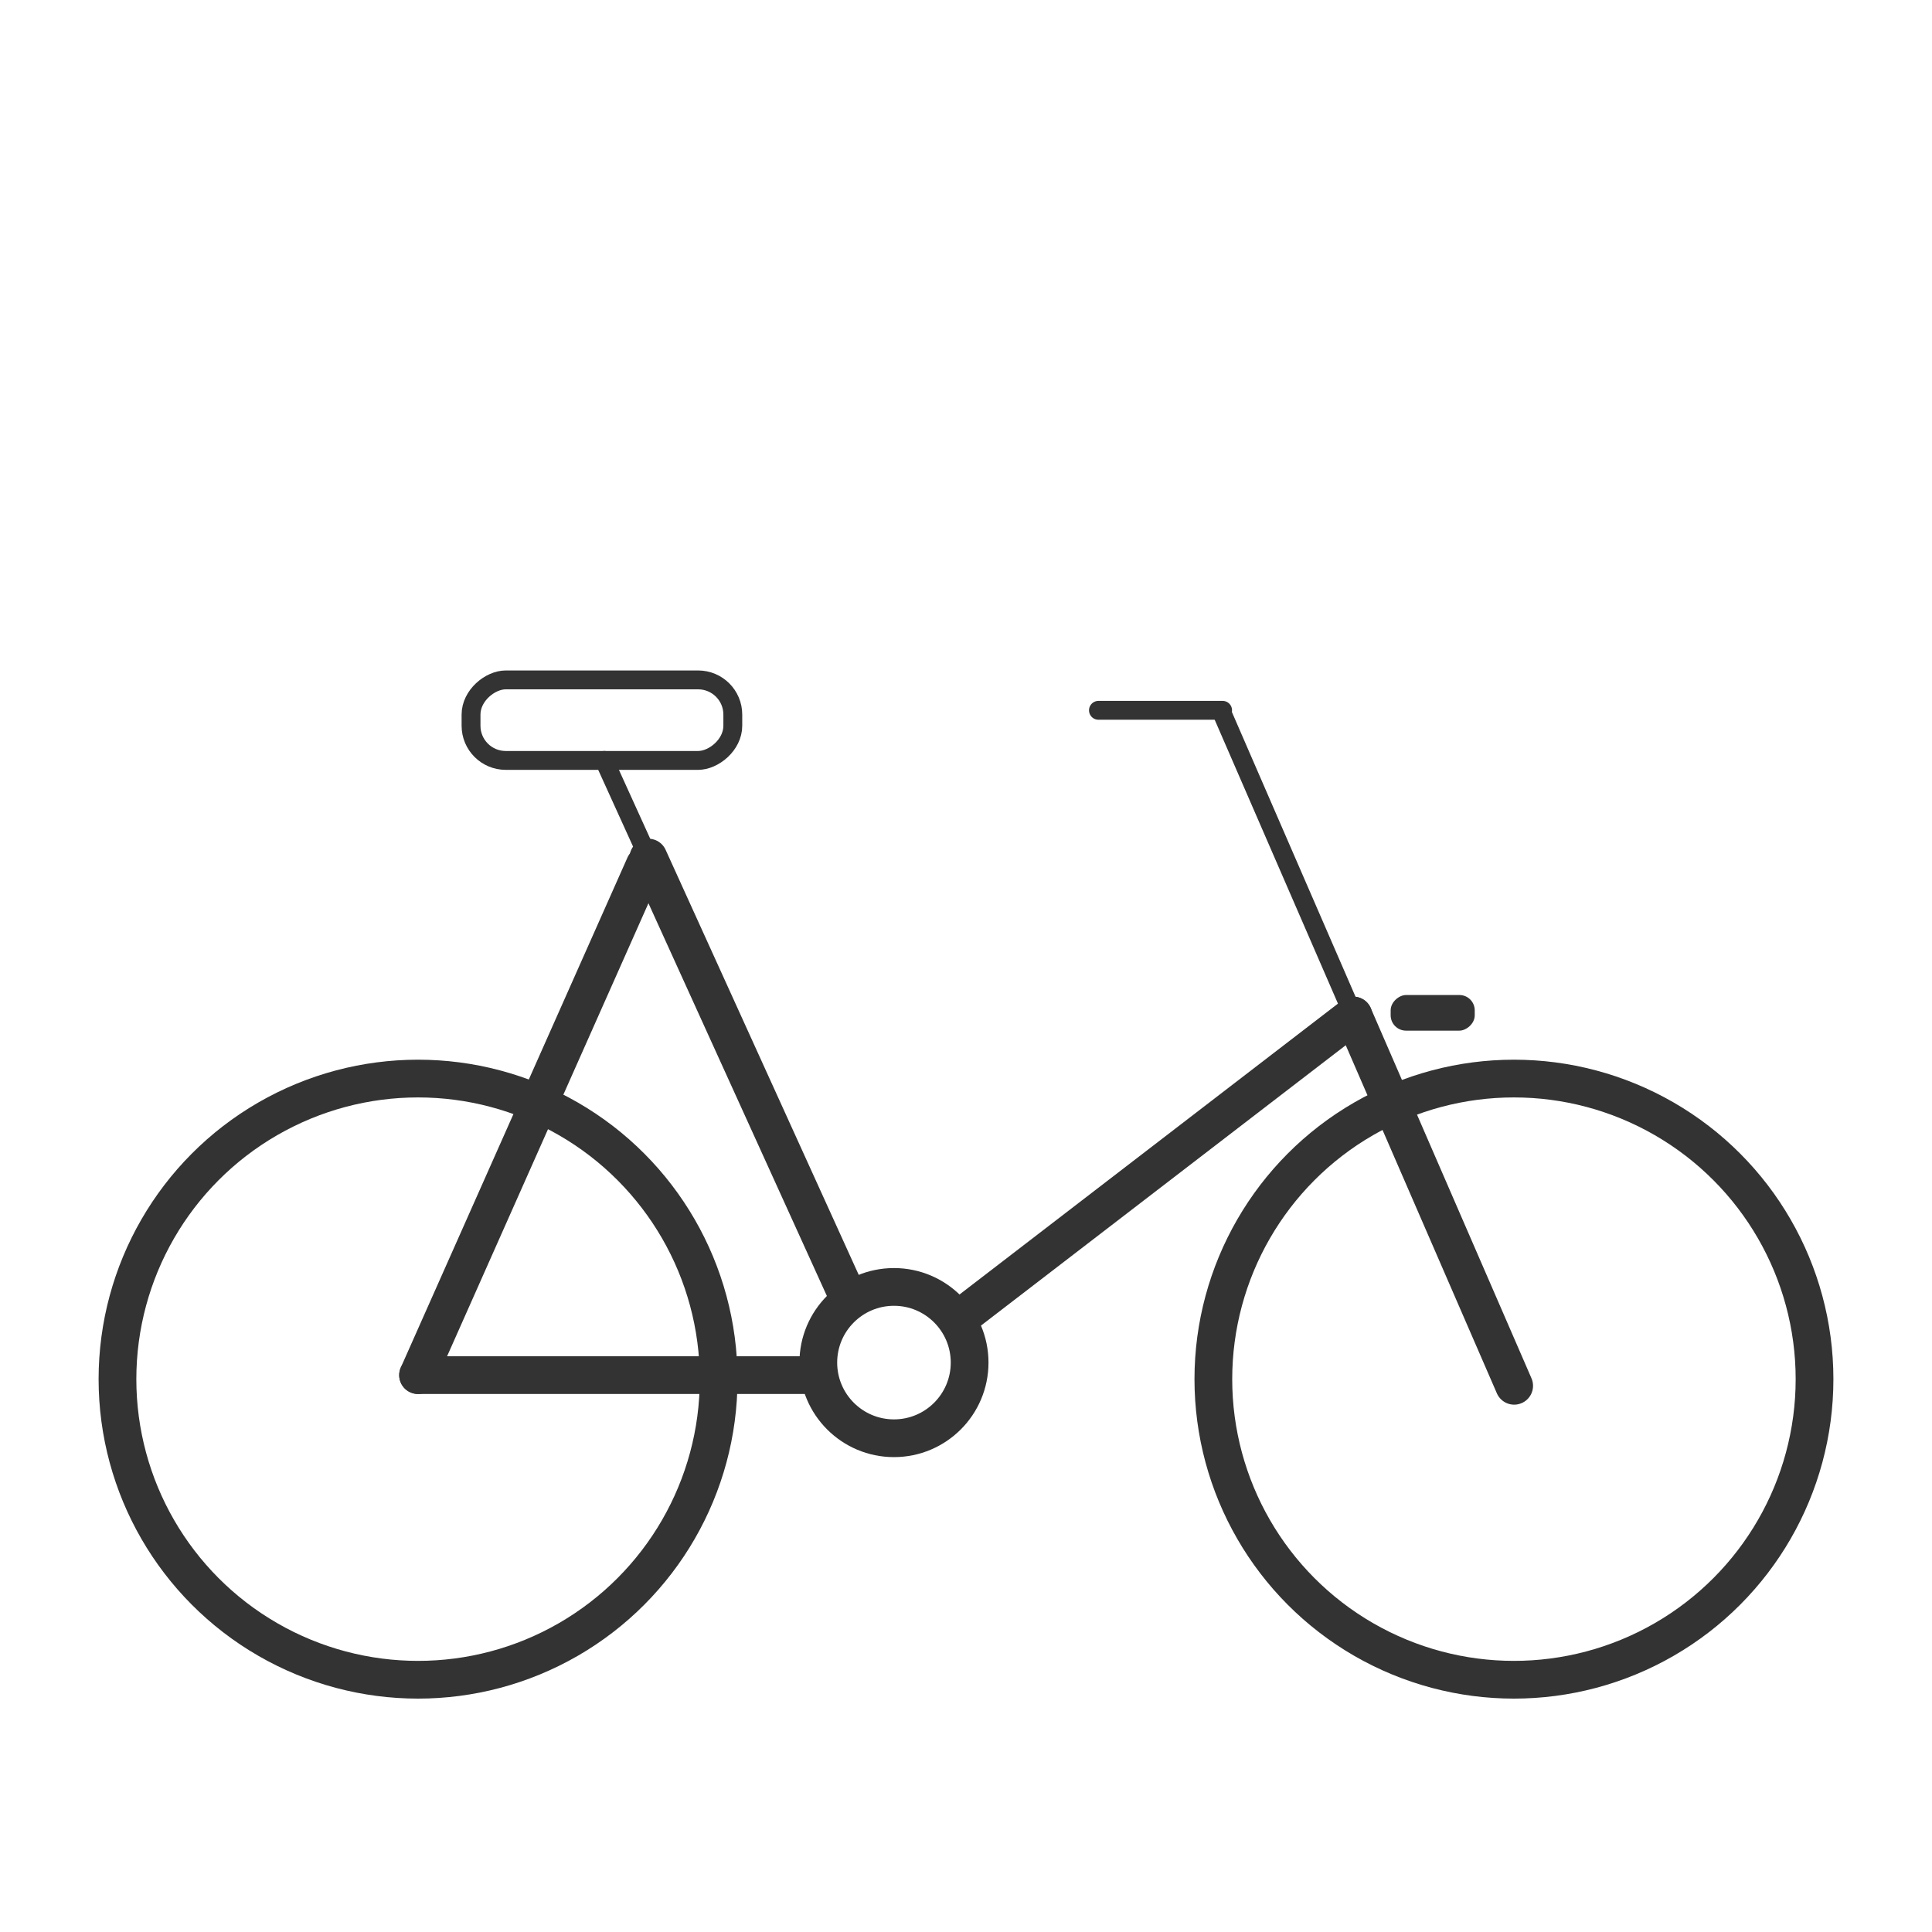
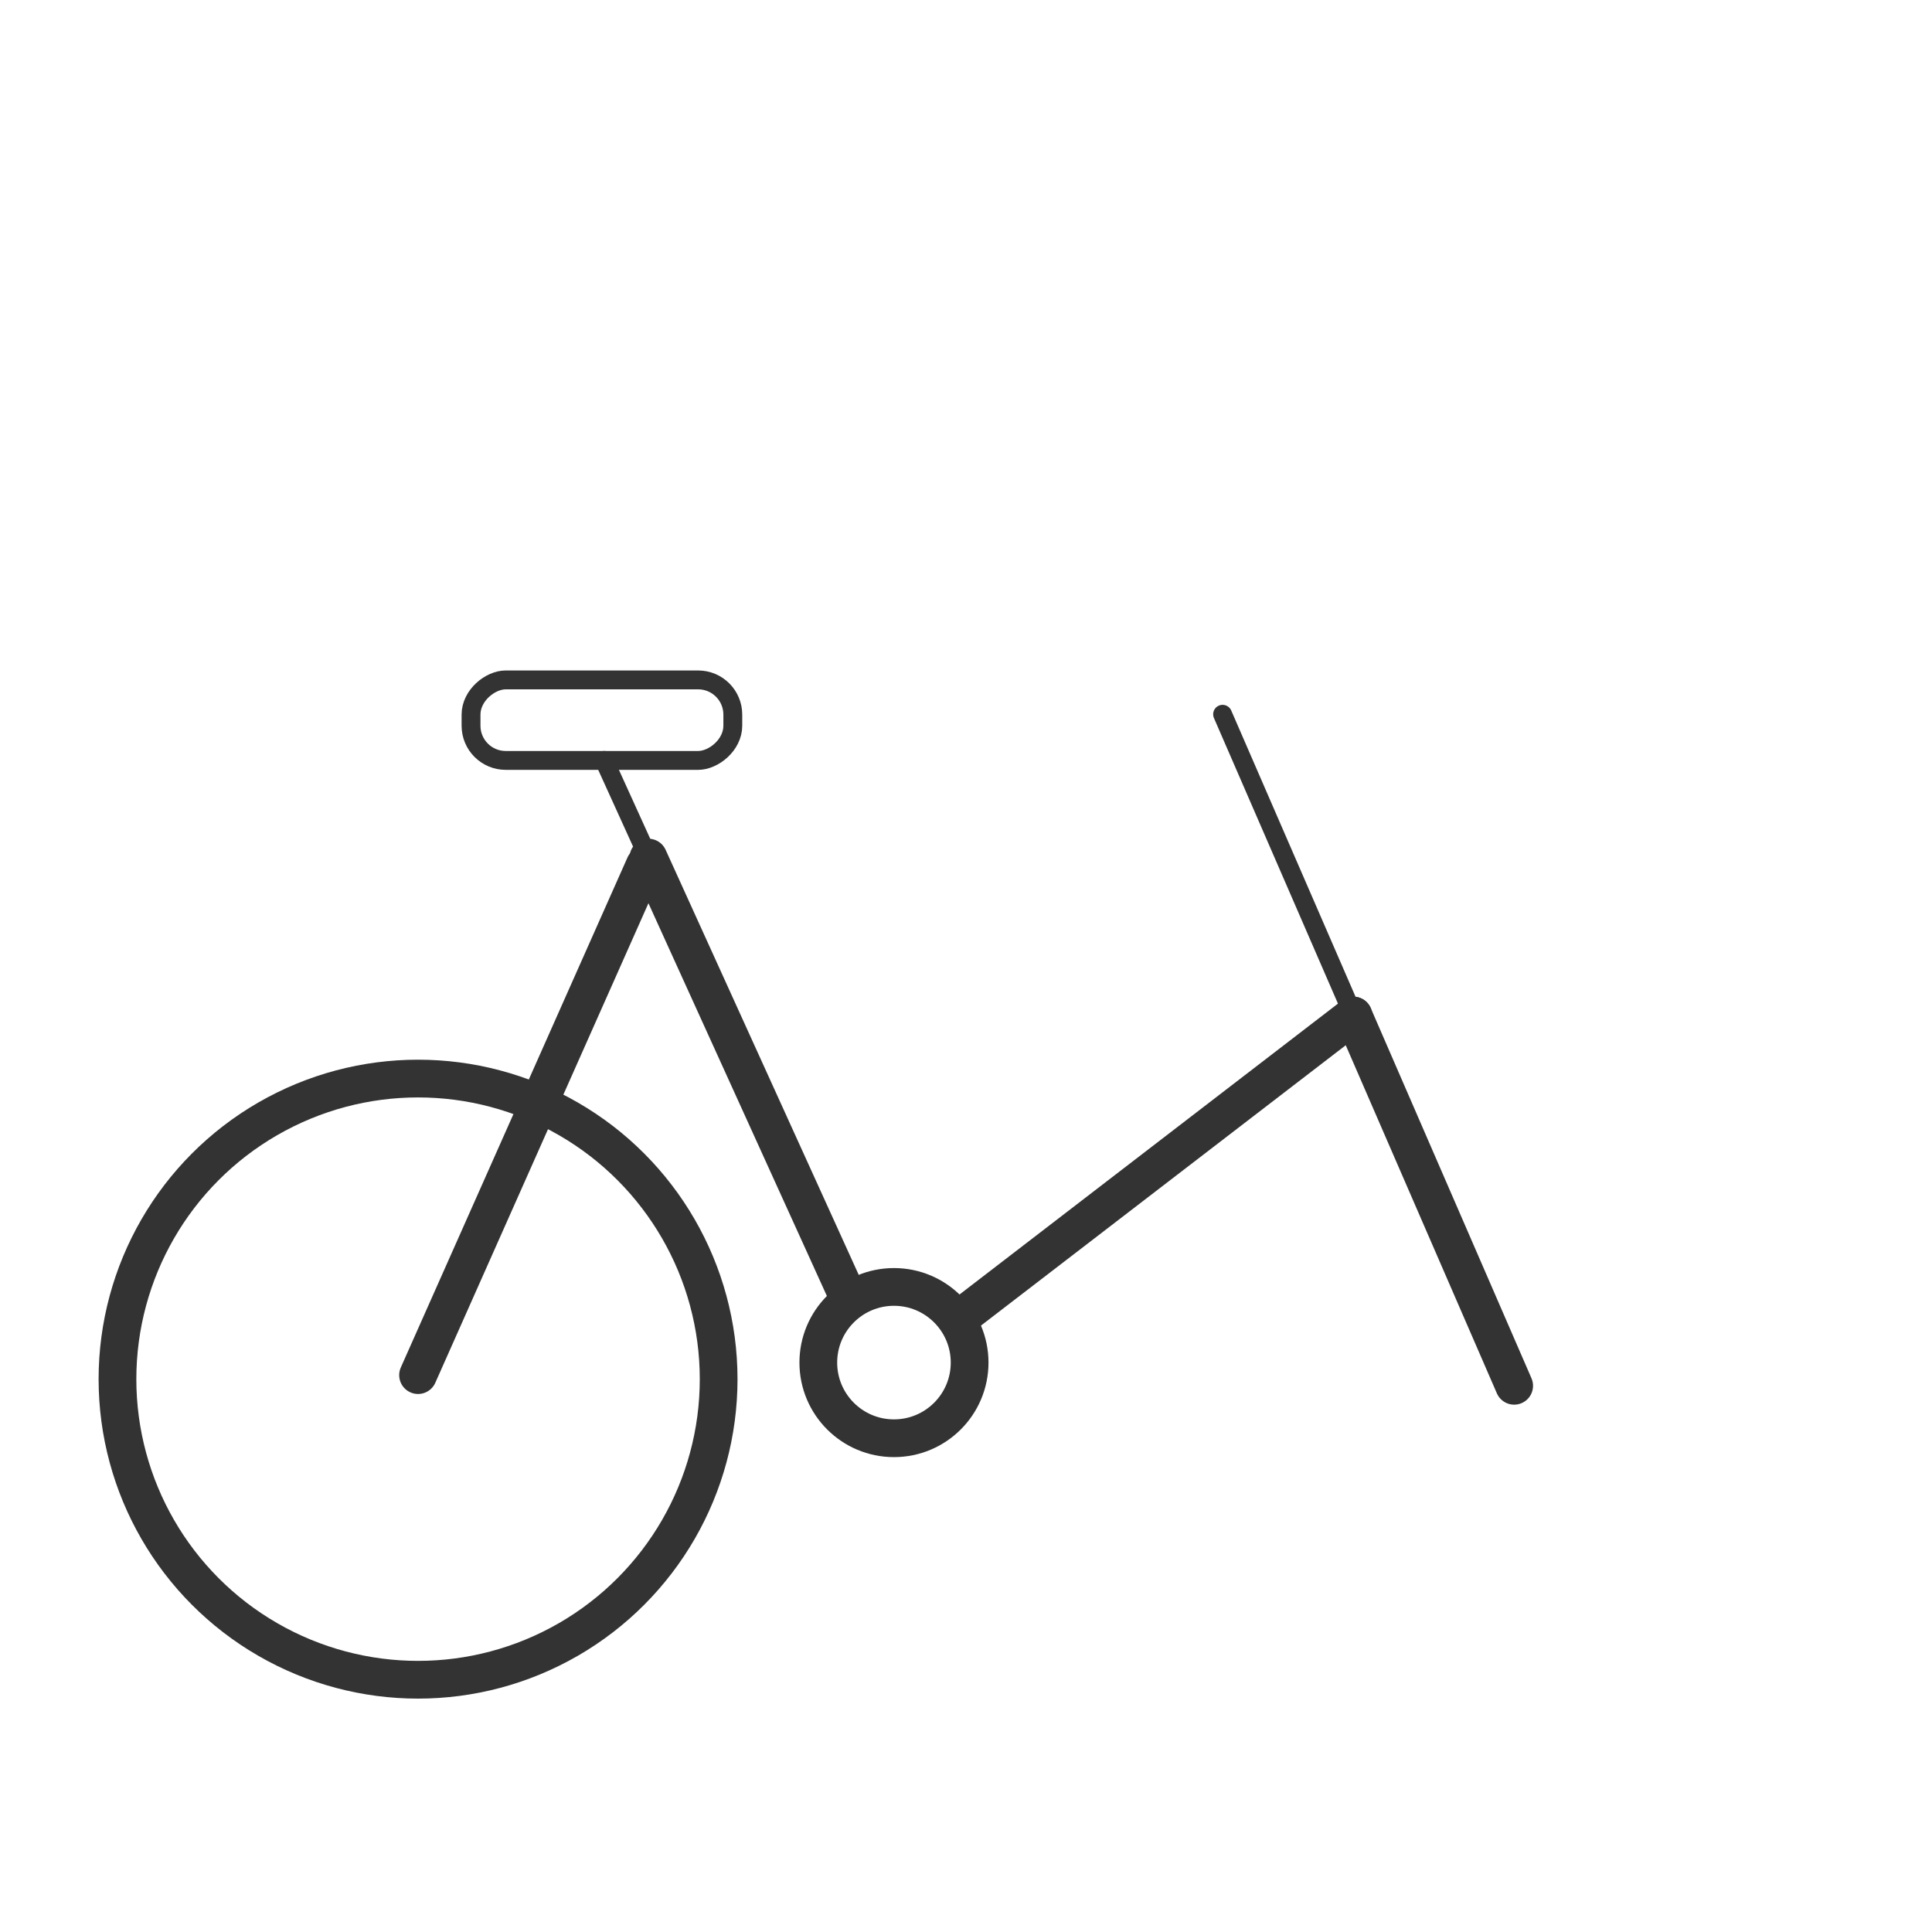
<svg xmlns="http://www.w3.org/2000/svg" id="Capa_1" data-name="Capa 1" width="512" height="512" viewBox="0 0 512 512">
  <defs>
    <style> .cls-1, .cls-2 { fill: none; stroke: #333; stroke-linecap: round; stroke-miterlimit: 10; } .cls-1 { stroke-width: 10px; } .cls-2 { stroke-width: 5px; } .cls-3 { fill: #333; } </style>
  </defs>
  <g>
    <circle class="cls-1" cx="110.79" cy="365.49" r="79.66" />
-     <circle class="cls-1" cx="401.21" cy="365.49" r="79.66" />
    <circle class="cls-1" cx="236.91" cy="361.1" r="20.05" />
-     <line class="cls-1" x1="213.66" y1="364.42" x2="110.79" y2="364.42" />
    <line class="cls-1" x1="110.79" y1="364.42" x2="170.86" y2="229.27" />
    <line class="cls-1" x1="224.83" y1="343.9" x2="171.84" y2="227.27" />
    <line class="cls-1" x1="256.14" y1="347.93" x2="358.67" y2="269.13" />
    <line class="cls-1" x1="401.27" y1="367.25" x2="358.67" y2="269.13" />
-     <line class="cls-2" x1="324" y1="188.24" x2="291.1" y2="188.24" />
    <rect class="cls-2" x="148.84" y="156.17" width="21.34" height="69.37" rx="9.19" transform="translate(-31.34 350.36) rotate(-90)" />
-     <rect class="cls-3" x="374.96" y="257.26" width="9.44" height="22.28" rx="4.07" transform="translate(111.28 648.09) rotate(-90)" />
    <line class="cls-2" x1="171.84" y1="227.27" x2="160.14" y2="201.52" />
    <line class="cls-2" x1="358.67" y1="269.13" x2="324" y2="189.29" />
  </g>
</svg>